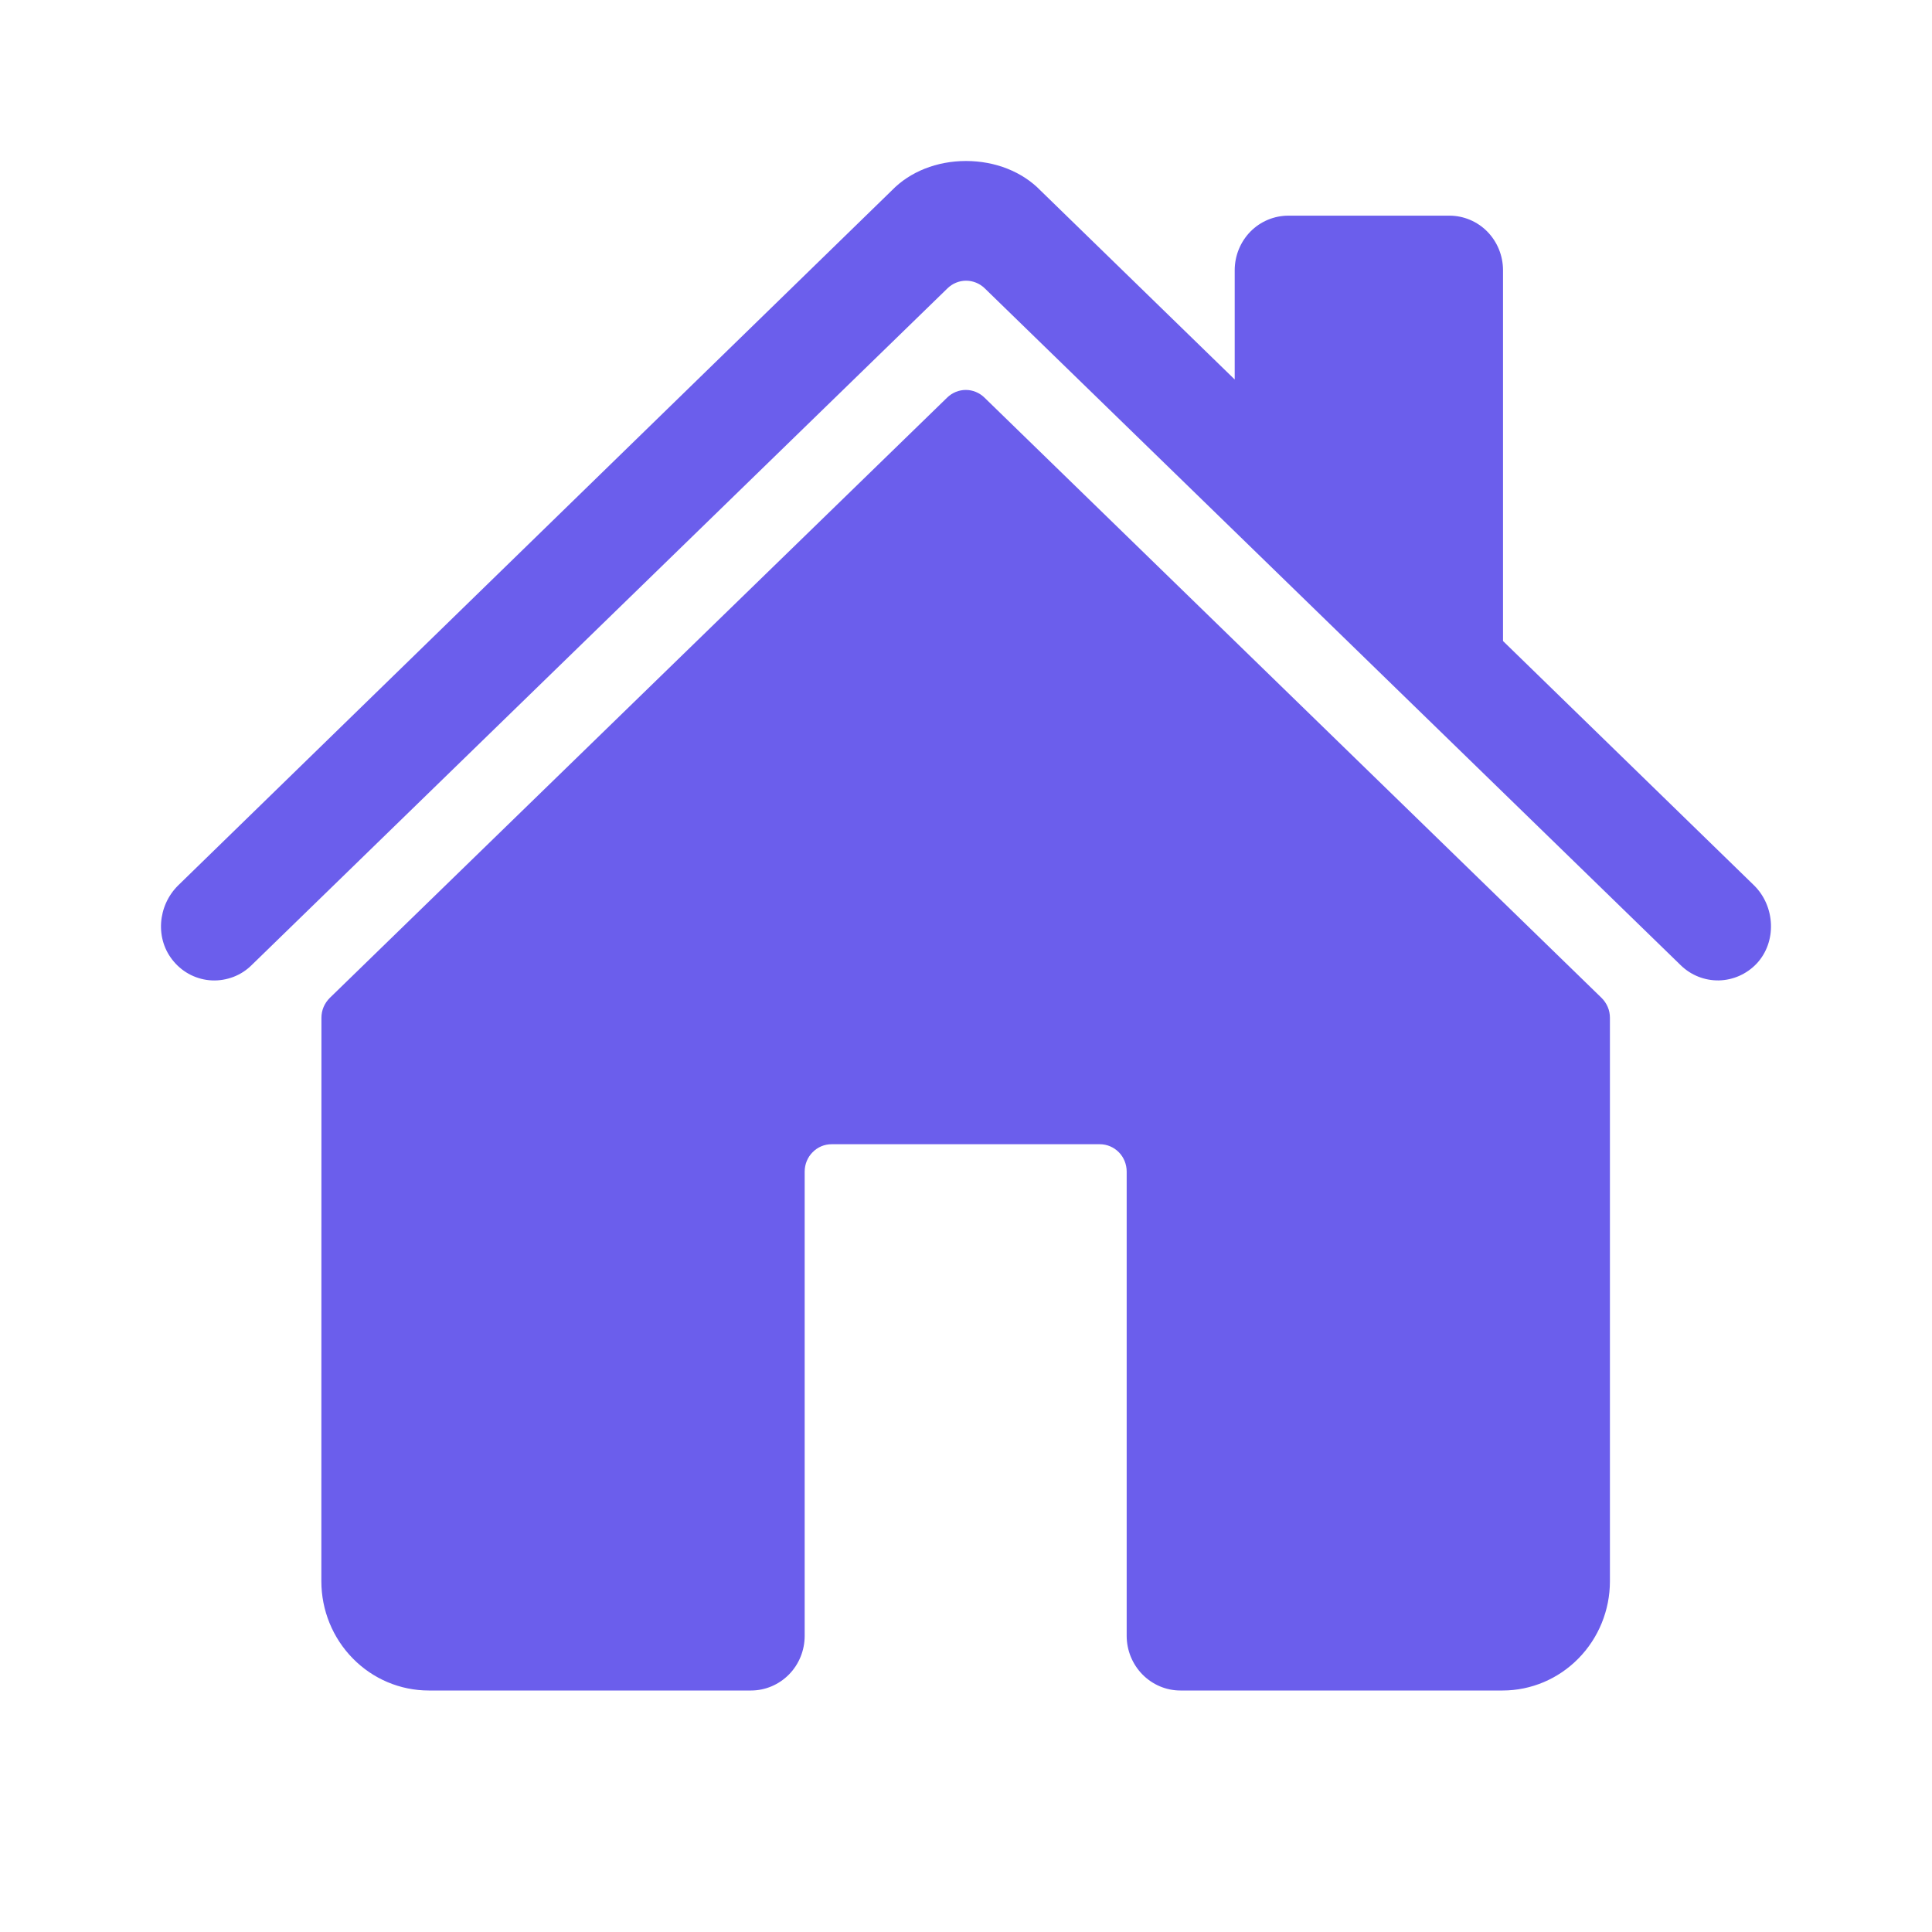
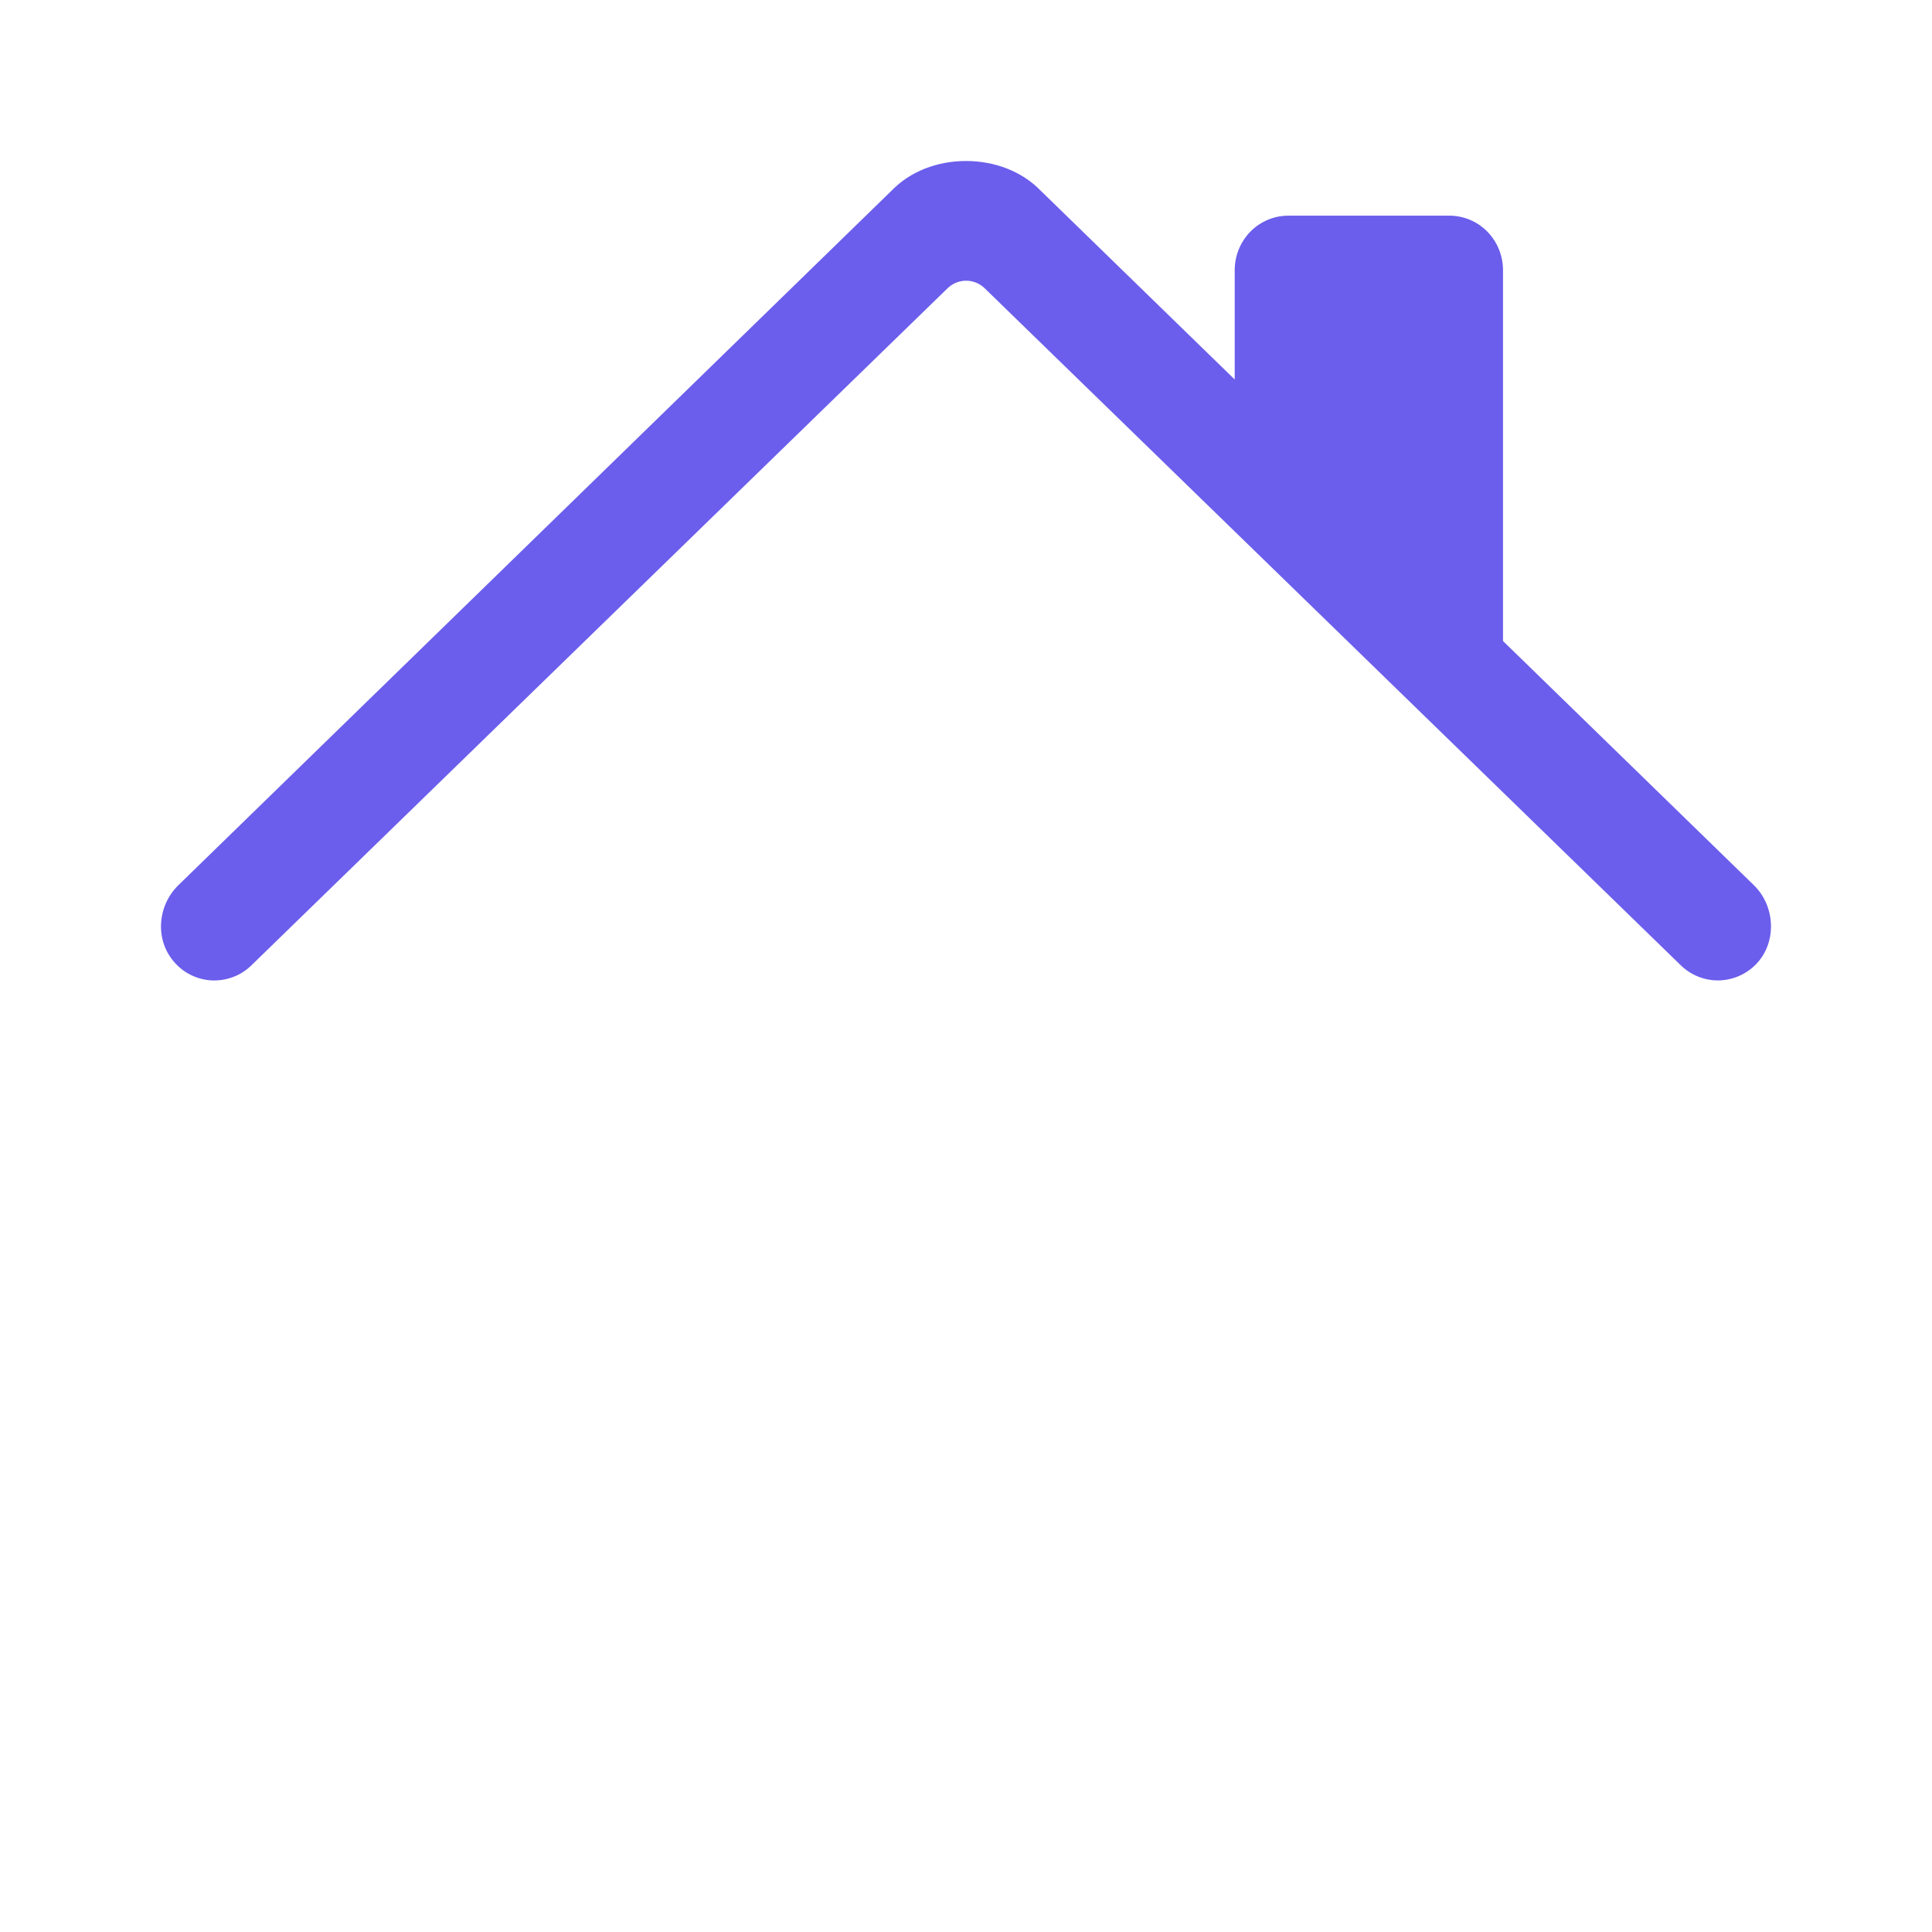
<svg xmlns="http://www.w3.org/2000/svg" width="24" height="24" viewBox="0 0 24 24" fill="none">
-   <path d="M12.228 4.938C12.166 4.878 12.083 4.844 11.998 4.844C11.912 4.844 11.829 4.878 11.767 4.938L4.096 12.397C4.064 12.429 4.038 12.467 4.02 12.509C4.002 12.551 3.993 12.597 3.993 12.643L3.992 19.643C3.992 20.003 4.133 20.348 4.383 20.602C4.633 20.857 4.972 21 5.326 21H9.33C9.506 21 9.676 20.928 9.801 20.801C9.926 20.674 9.996 20.501 9.996 20.321V14.554C9.996 14.464 10.031 14.377 10.094 14.314C10.156 14.25 10.241 14.214 10.33 14.214H13.663C13.751 14.214 13.836 14.25 13.899 14.314C13.961 14.377 13.996 14.464 13.996 14.554V20.321C13.996 20.501 14.067 20.674 14.192 20.801C14.317 20.928 14.486 21 14.663 21H18.666C19.019 21 19.358 20.857 19.608 20.602C19.858 20.348 19.999 20.003 19.999 19.643V12.643C19.999 12.597 19.99 12.551 19.972 12.509C19.954 12.467 19.928 12.429 19.896 12.397L12.228 4.938Z" fill="#6B5EEC" />
  <path d="M21.788 10.997L18.671 7.963V3.357C18.671 3.177 18.601 3.005 18.476 2.877C18.351 2.75 18.181 2.679 18.005 2.679H16.005C15.828 2.679 15.658 2.75 15.533 2.877C15.408 3.005 15.338 3.177 15.338 3.357V4.714L12.925 2.366C12.699 2.133 12.363 2 12 2C11.638 2 11.303 2.133 11.078 2.366L2.215 10.997C1.956 11.251 1.923 11.67 2.159 11.945C2.218 12.015 2.291 12.072 2.372 12.112C2.454 12.152 2.542 12.175 2.633 12.179C2.723 12.183 2.813 12.168 2.898 12.136C2.983 12.104 3.06 12.054 3.125 11.99L11.771 3.581C11.833 3.521 11.915 3.487 12.001 3.487C12.087 3.487 12.17 3.521 12.232 3.581L20.878 11.99C21.006 12.115 21.176 12.182 21.353 12.179C21.529 12.175 21.697 12.101 21.82 11.972C22.075 11.702 22.054 11.257 21.788 10.997Z" fill="#6B5EEC" />
</svg>